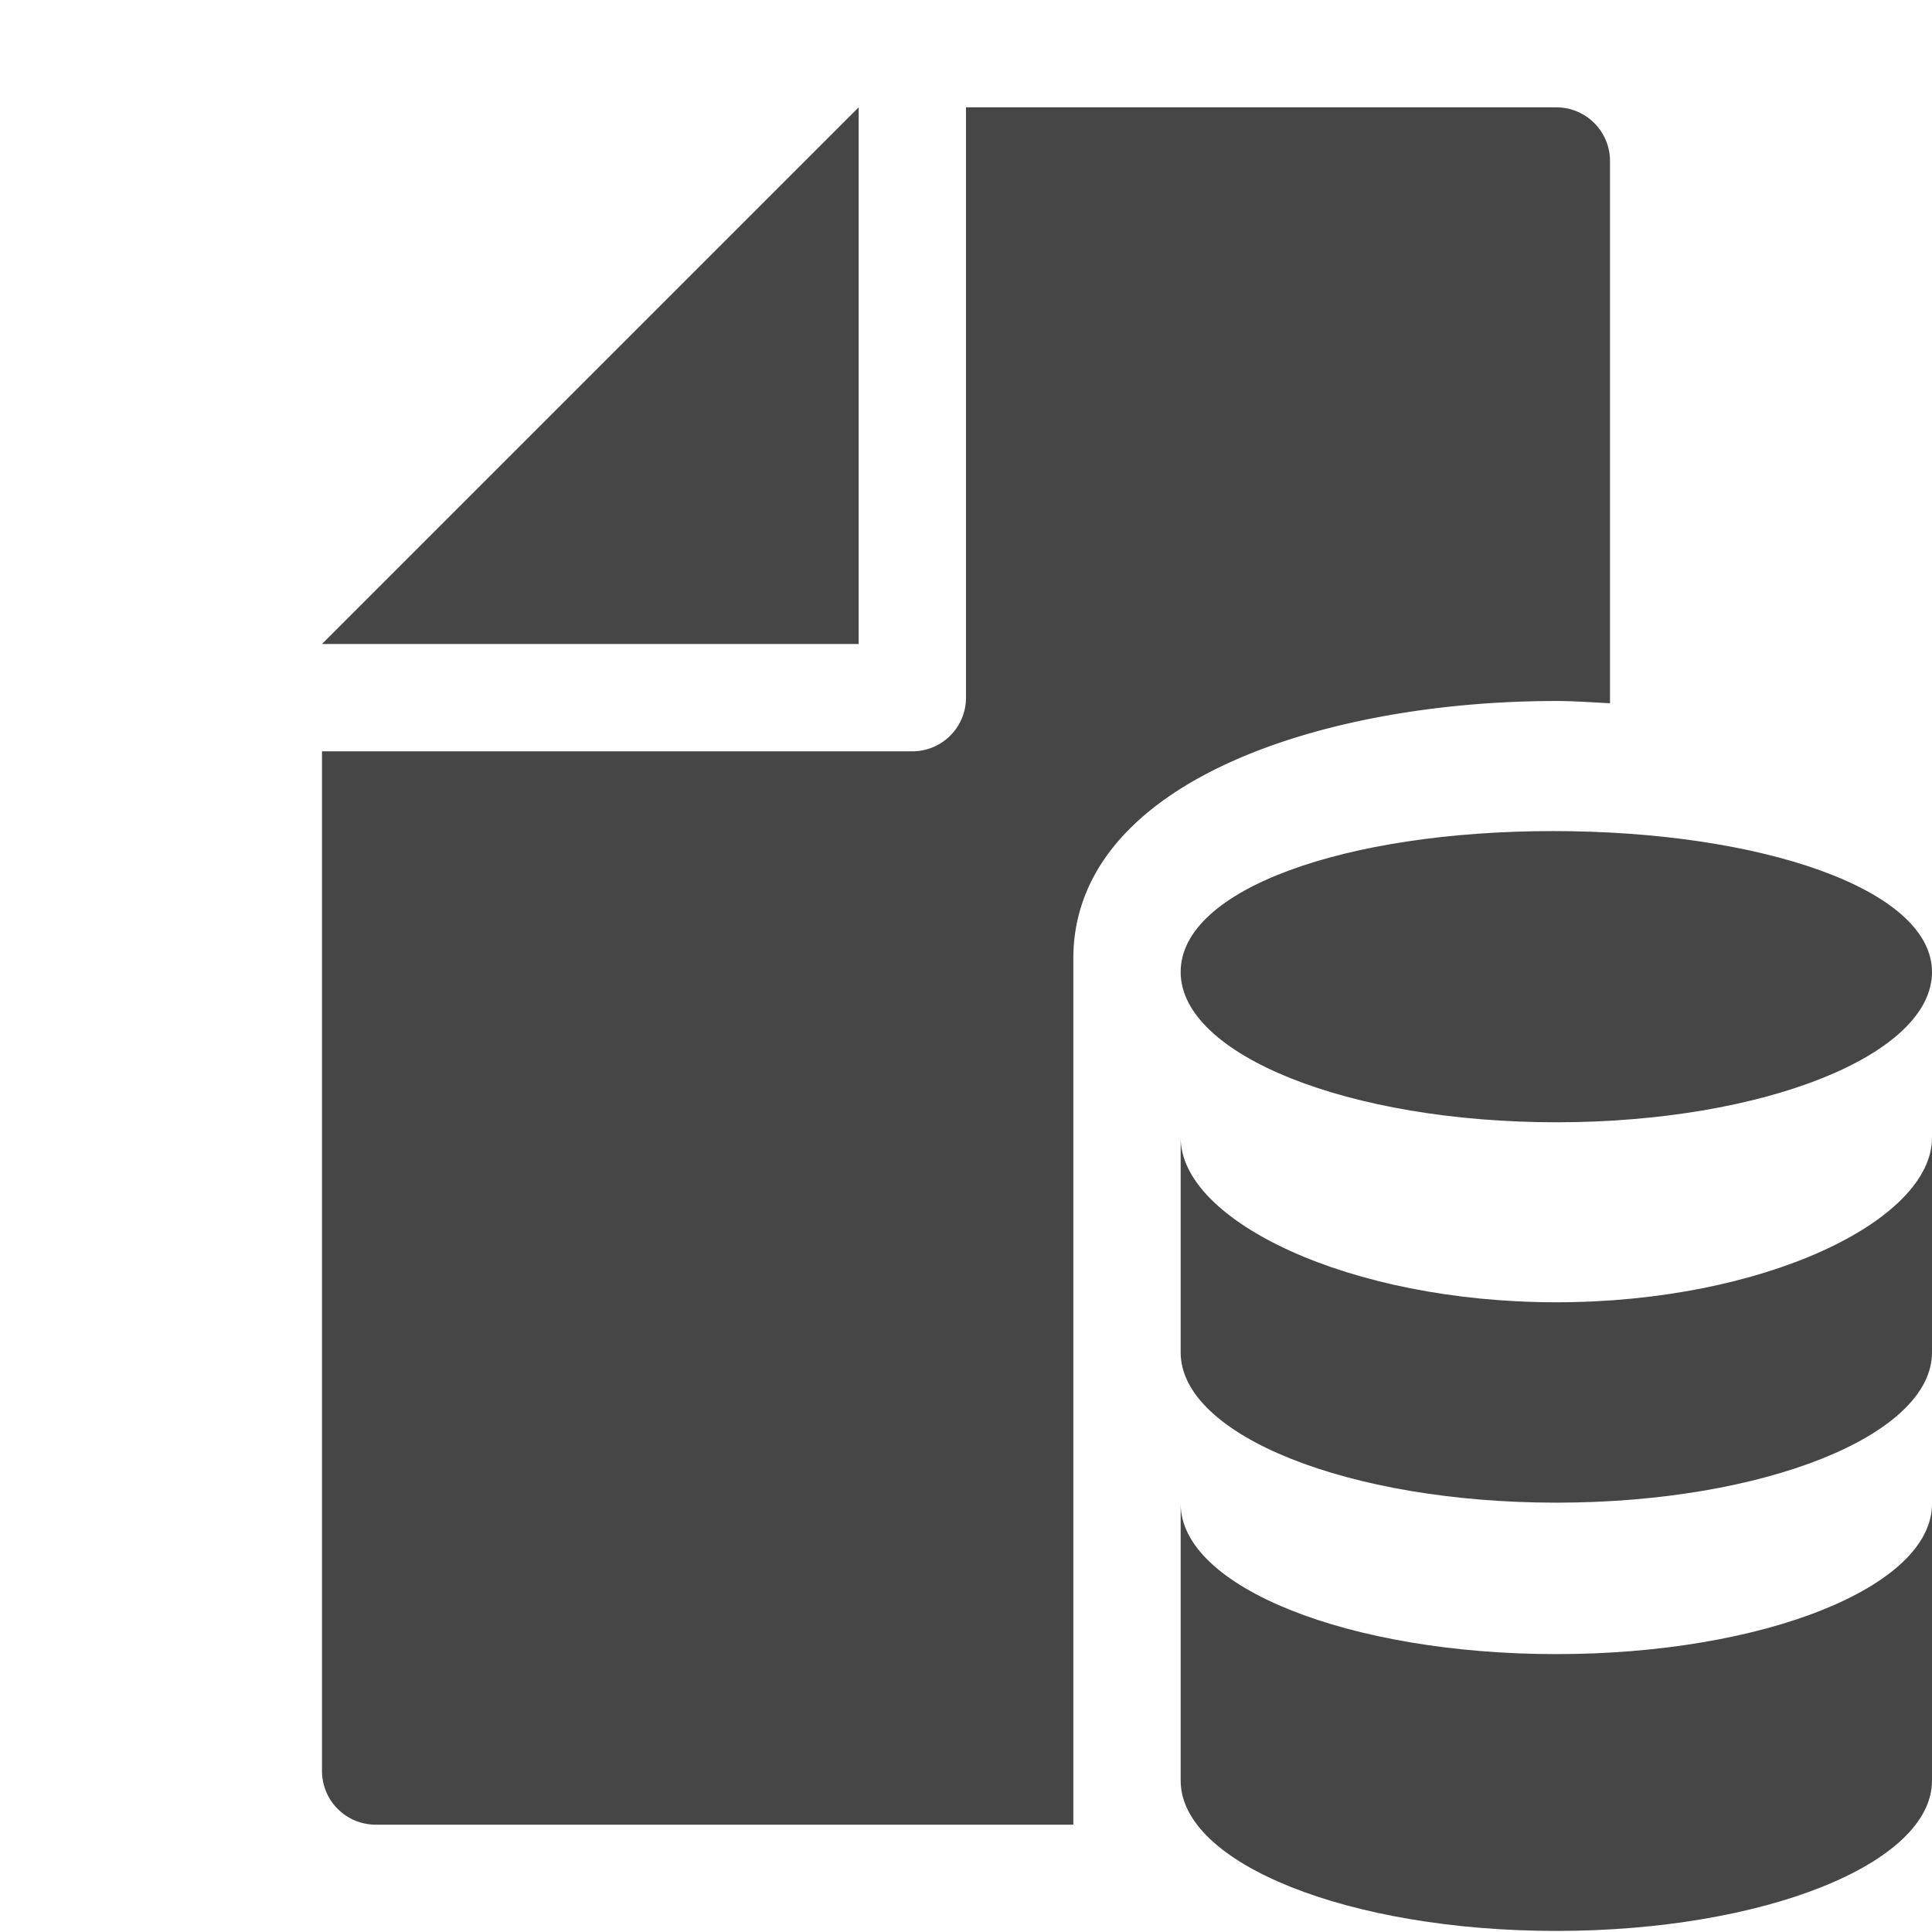
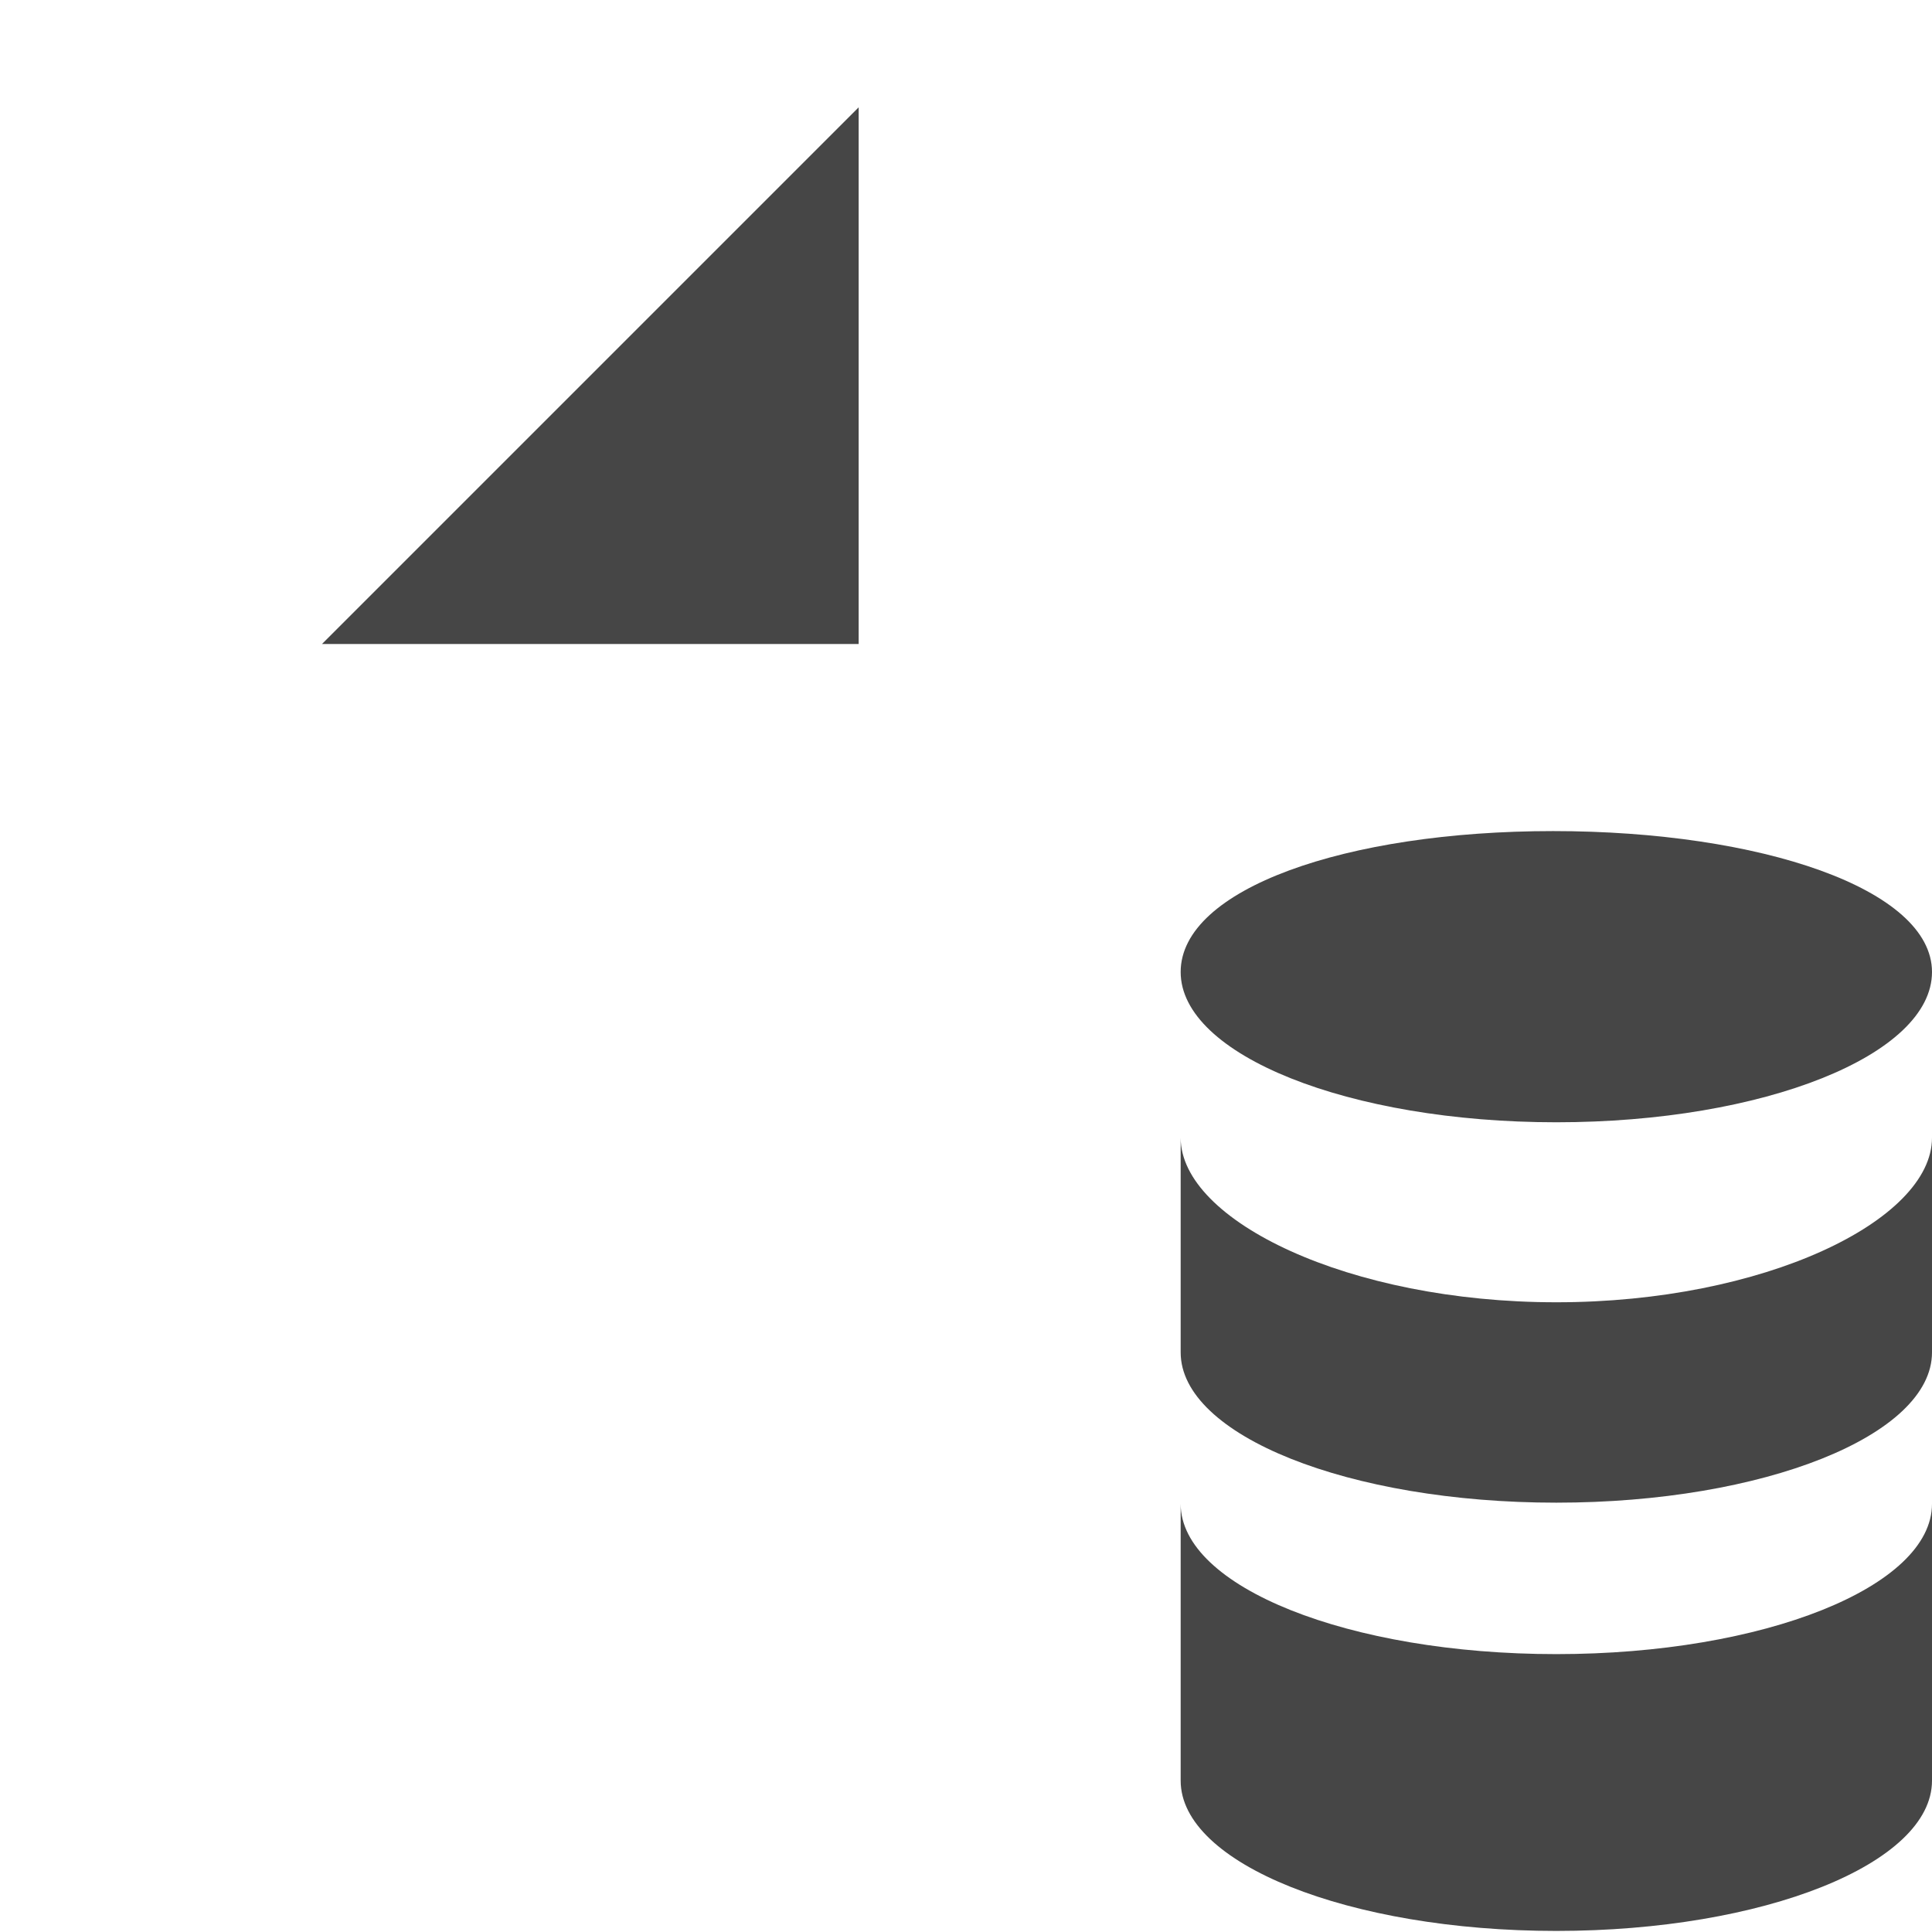
<svg xmlns="http://www.w3.org/2000/svg" height="18" viewBox="0 0 18 18" width="18">
  <defs>
    <style>
      .fill {
        fill: #464646;
      }
    </style>
  </defs>
  <title>S FileData 18 N</title>
  <rect id="Canvas" fill="#ff13dc" opacity="0" width="18" height="18" />
  <polygon class="fill" points="8 1 8 6 3 6 8 1" />
-   <path class="fill" d="M10,17V8.931c0-1.65,2.333-2.4,4.5-2.4.166,0,.333.013.5.021V1.5a.5.5,0,0,0-.5-.5H9V6.5a.5.5,0,0,1-.5.5H3v9.5a.5.5,0,0,0,.5.5Z" />
  <path class="fill" d="M14.5,14c-1.933,0-3.5-.626-3.5-1.4v-2c0,.773,1.567,1.533,3.5,1.533S18,11.373,18,10.6v2C18,13.373,16.433,14,14.5,14ZM18,16.59v-2.579c0,.773-1.567,1.4-3.5,1.4s-3.5-.626-3.5-1.4V16.59c0,.773,1.567,1.4,3.5,1.4S18,17.363,18,16.59Zm0-7.534c0-.773-1.597-1.313-3.53-1.313S11,8.283,11,9.056s1.567,1.4,3.5,1.4S18,9.829,18,9.056Z" />
</svg>